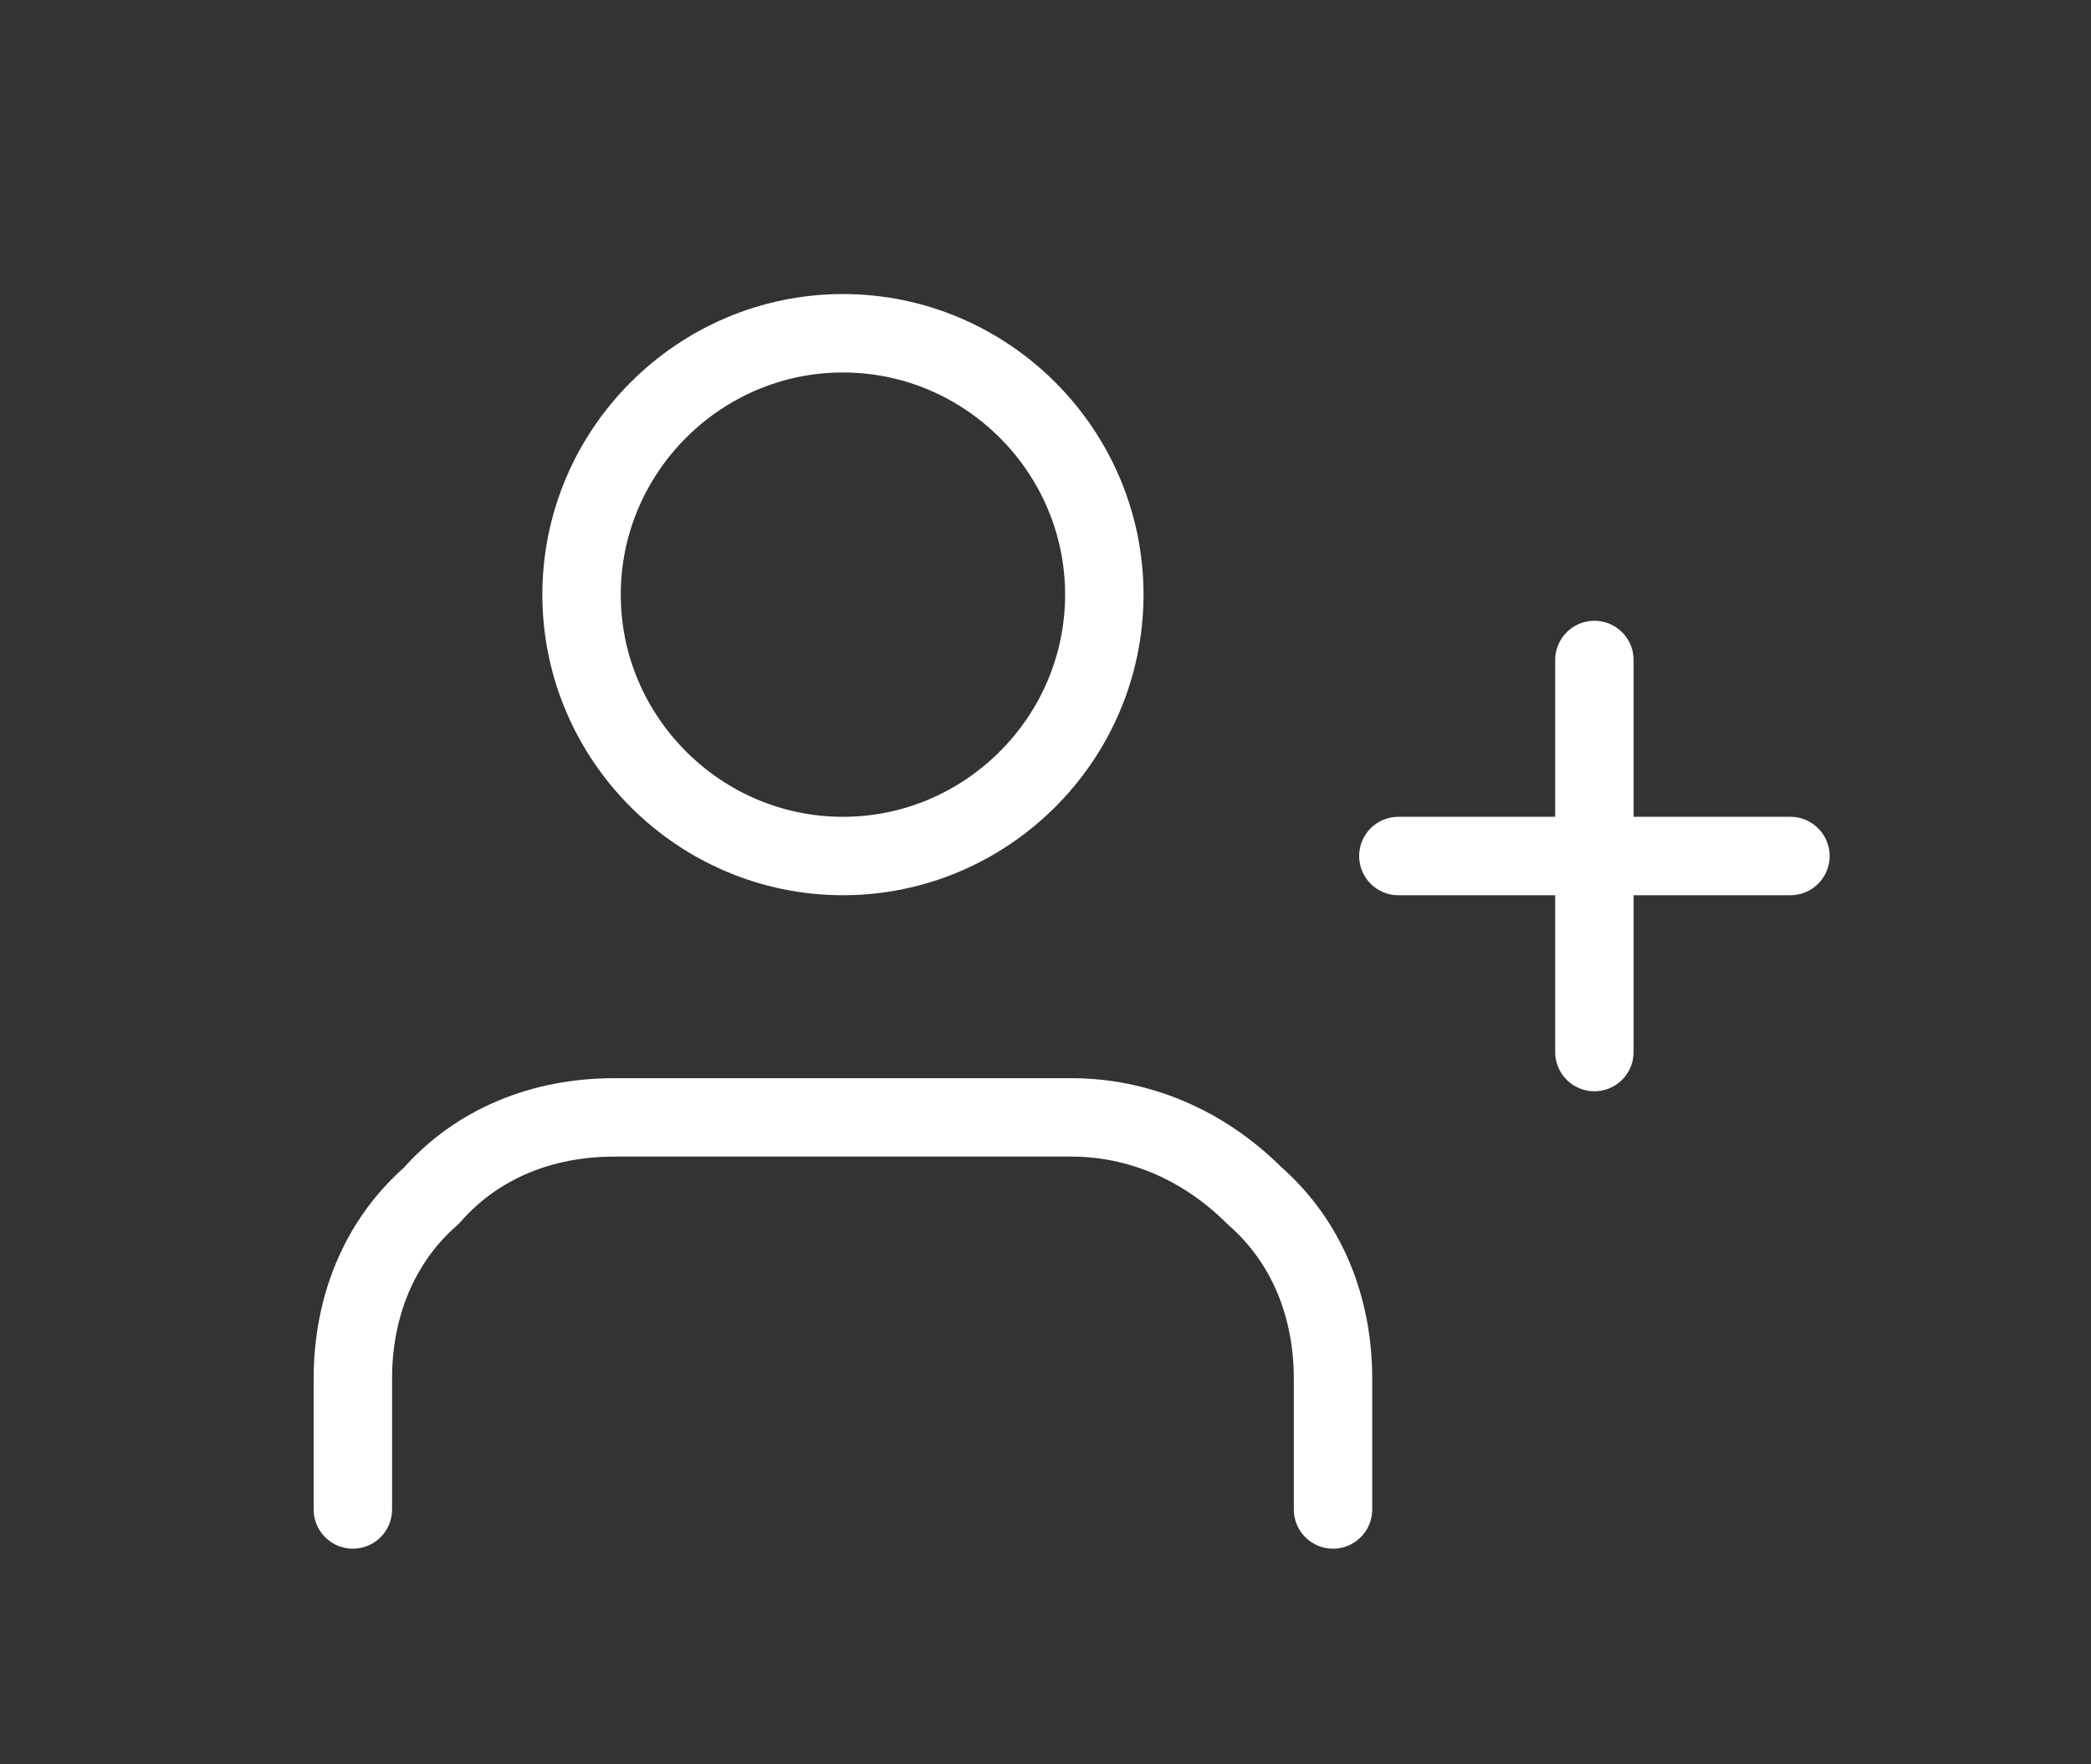
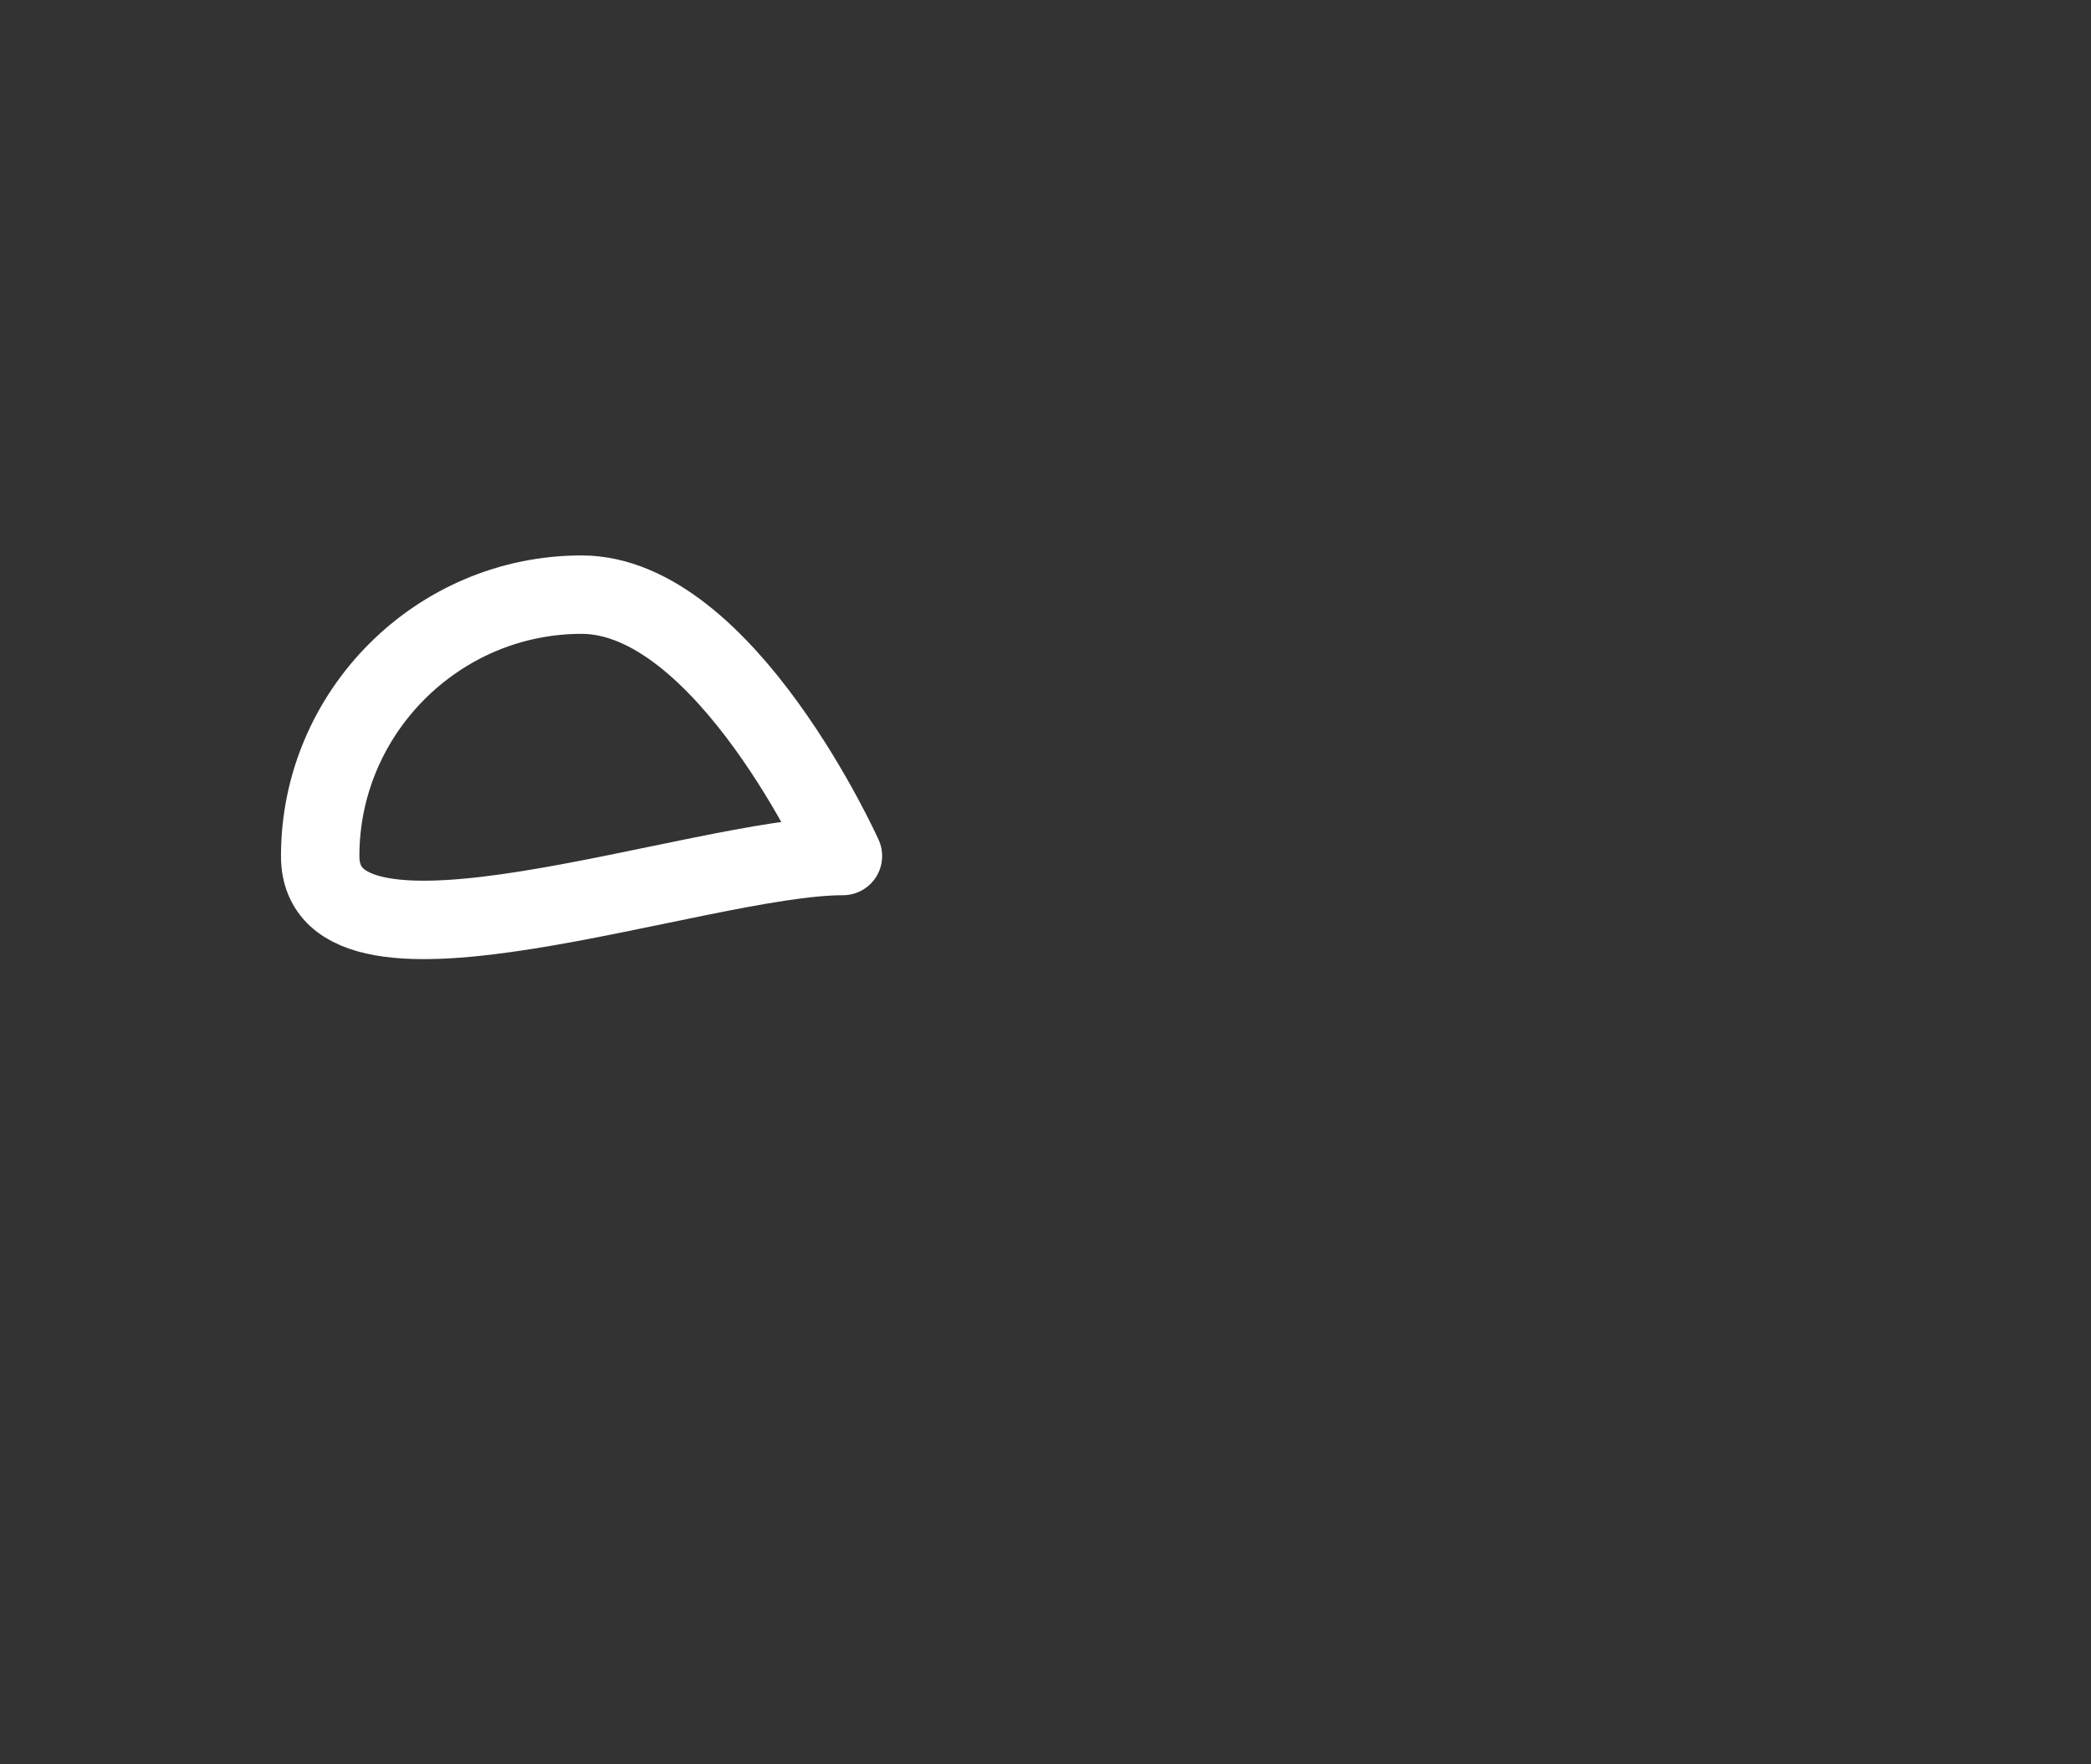
<svg xmlns="http://www.w3.org/2000/svg" version="1.1" id="Lager_1" x="0px" y="0px" viewBox="0 0 32 27" style="enable-background:new 0 0 32 27;" xml:space="preserve">
  <rect x="0" y="0" width="32" height="27" fill="#333333" stroke="none" />
  <style type="text/css">
	.st0{fill:none;stroke:#FFFFFF;stroke-width:1.2;stroke-linecap:round;stroke-linejoin:round;}
</style>
  <g>
    <g>
      <g>
        <g>
          <g>
            <g>
-               <path class="st0" d="M20.4,23.1v-2c0-1.1-0.4-2.1-1.2-2.8c-0.8-0.8-1.8-1.2-2.8-1.2h-7c-1.1,0-2.1,0.4-2.8,1.2        C5.8,19,5.4,20,5.4,21.1v2" />
-               <path class="st0" d="M12.9,13.1c2.2,0,4-1.8,4-4s-1.8-4-4-4s-4,1.8-4,4S10.7,13.1,12.9,13.1z" />
-               <path class="st0" d="M24.4,10.1v6" />
-               <path class="st0" d="M27.4,13.1h-6" />
+               <path class="st0" d="M12.9,13.1s-1.8-4-4-4s-4,1.8-4,4S10.7,13.1,12.9,13.1z" />
            </g>
          </g>
        </g>
      </g>
    </g>
  </g>
</svg>